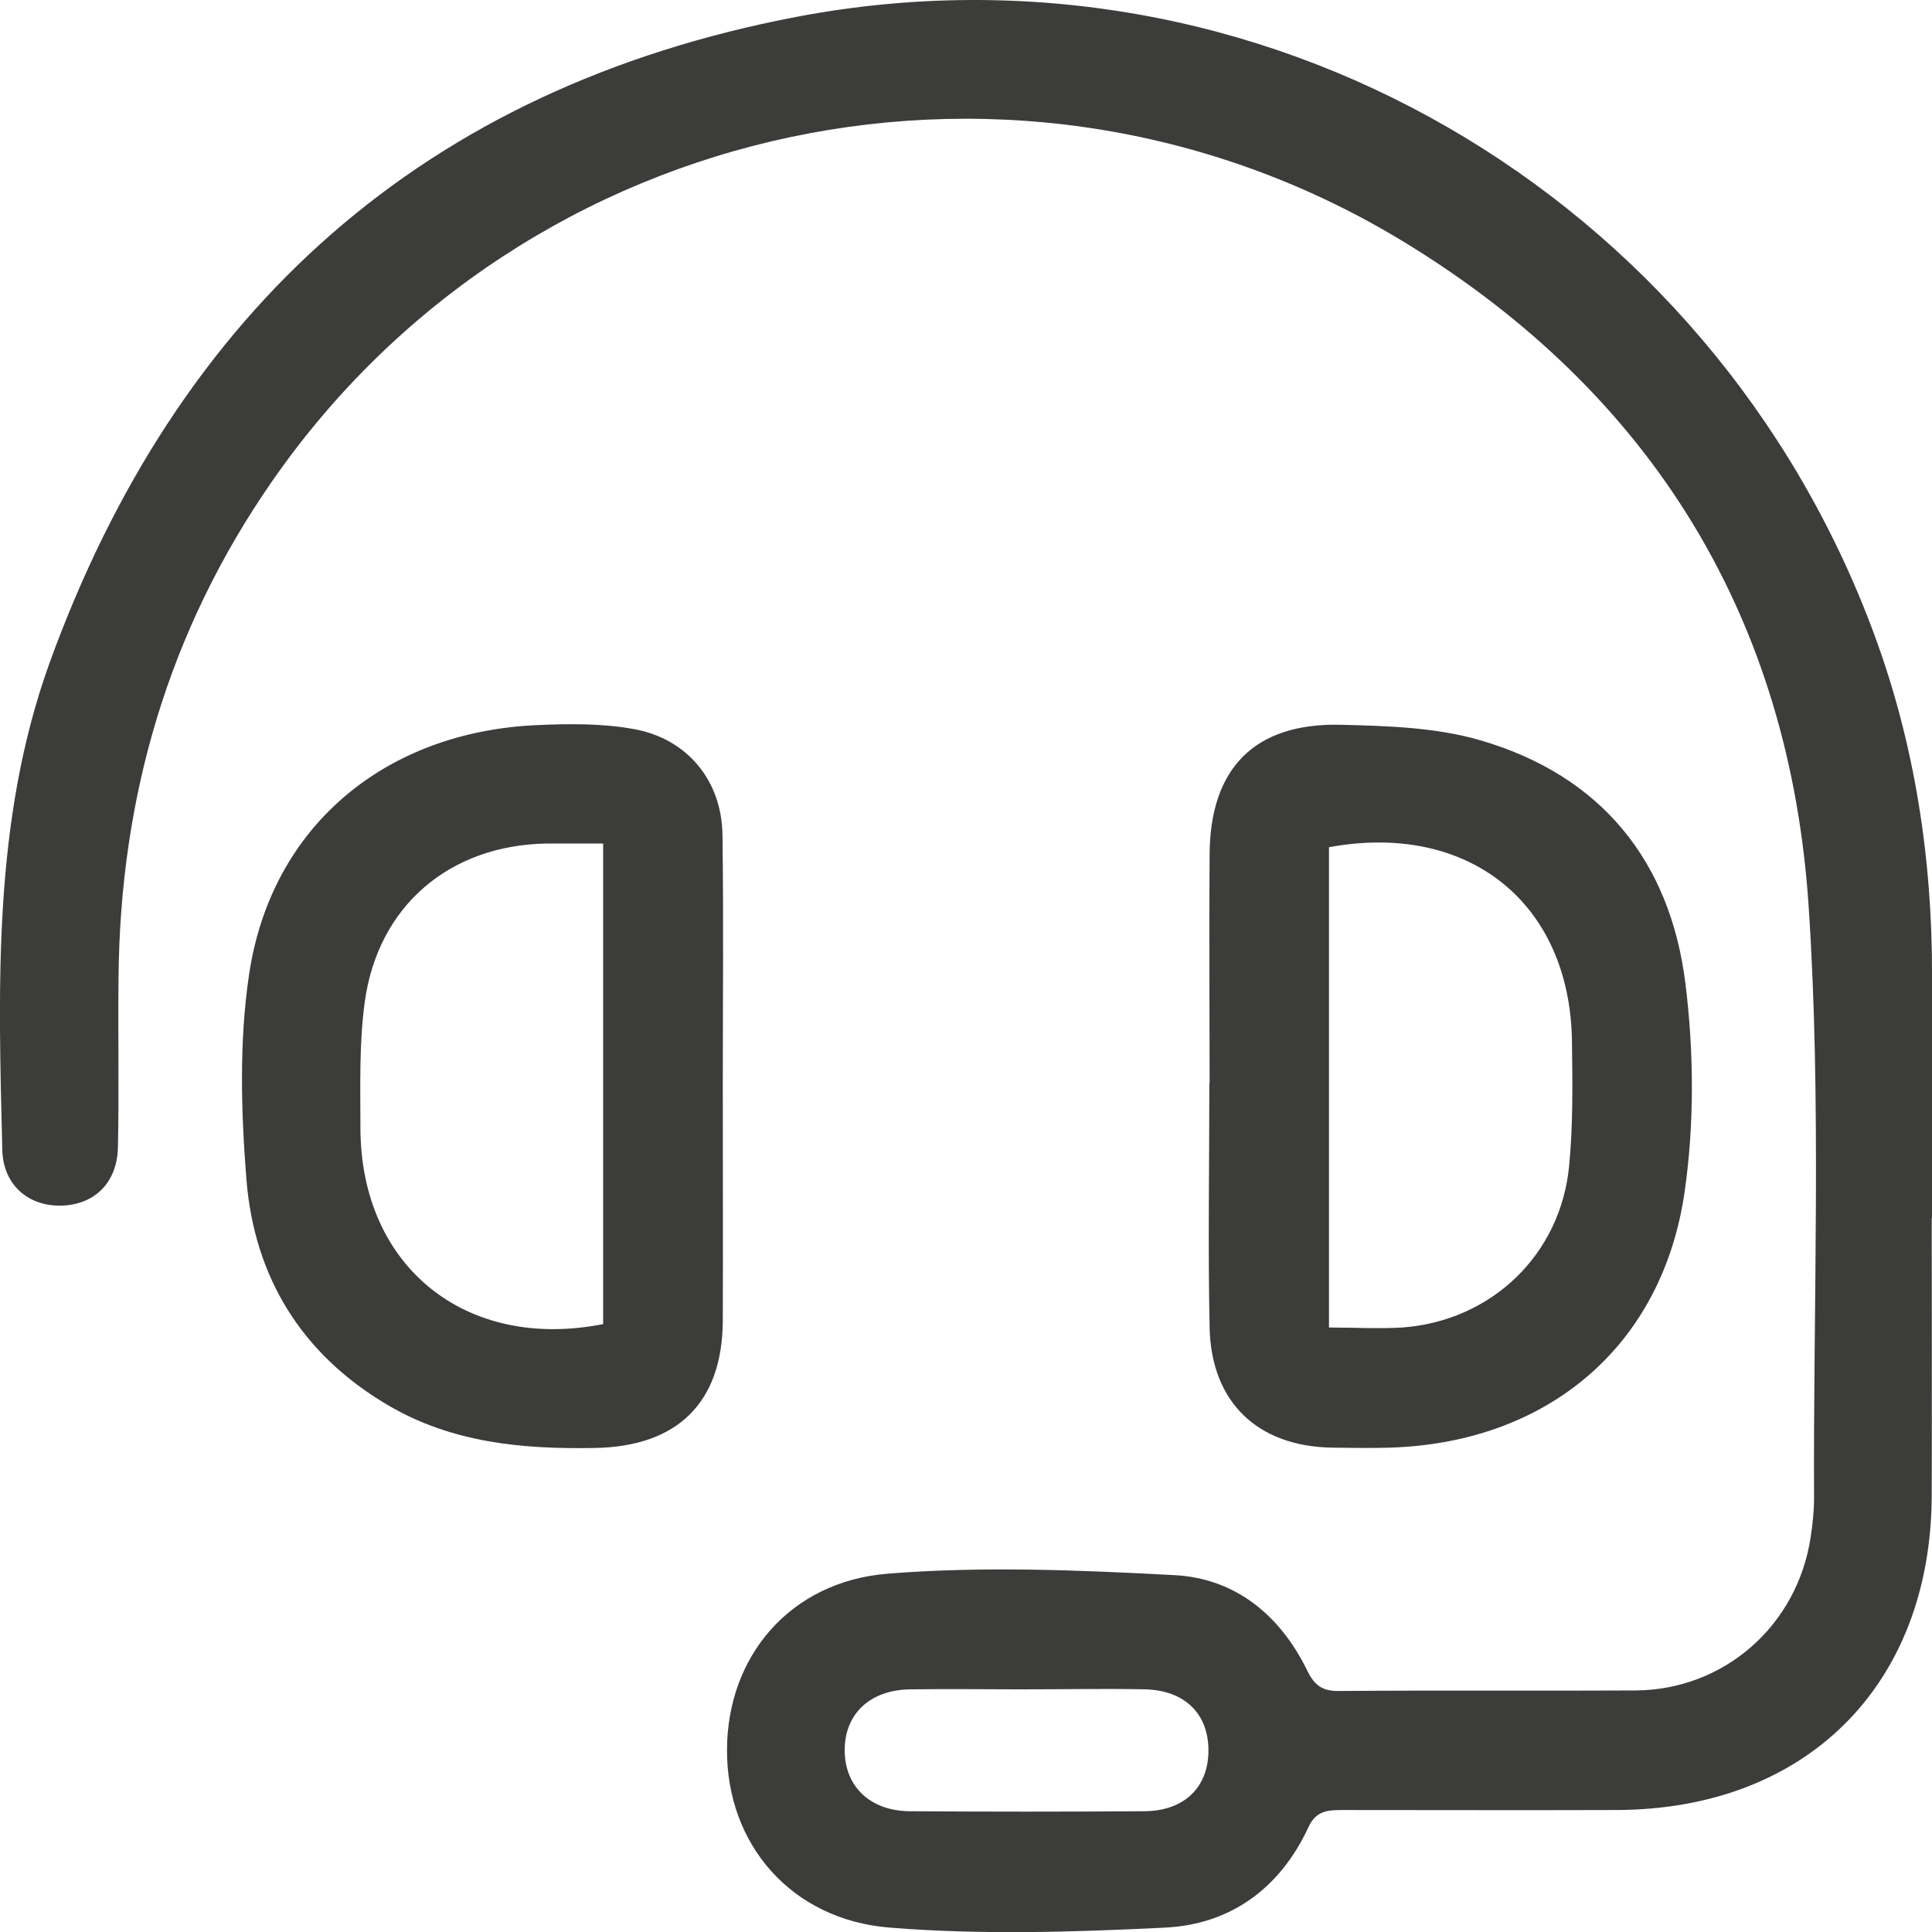
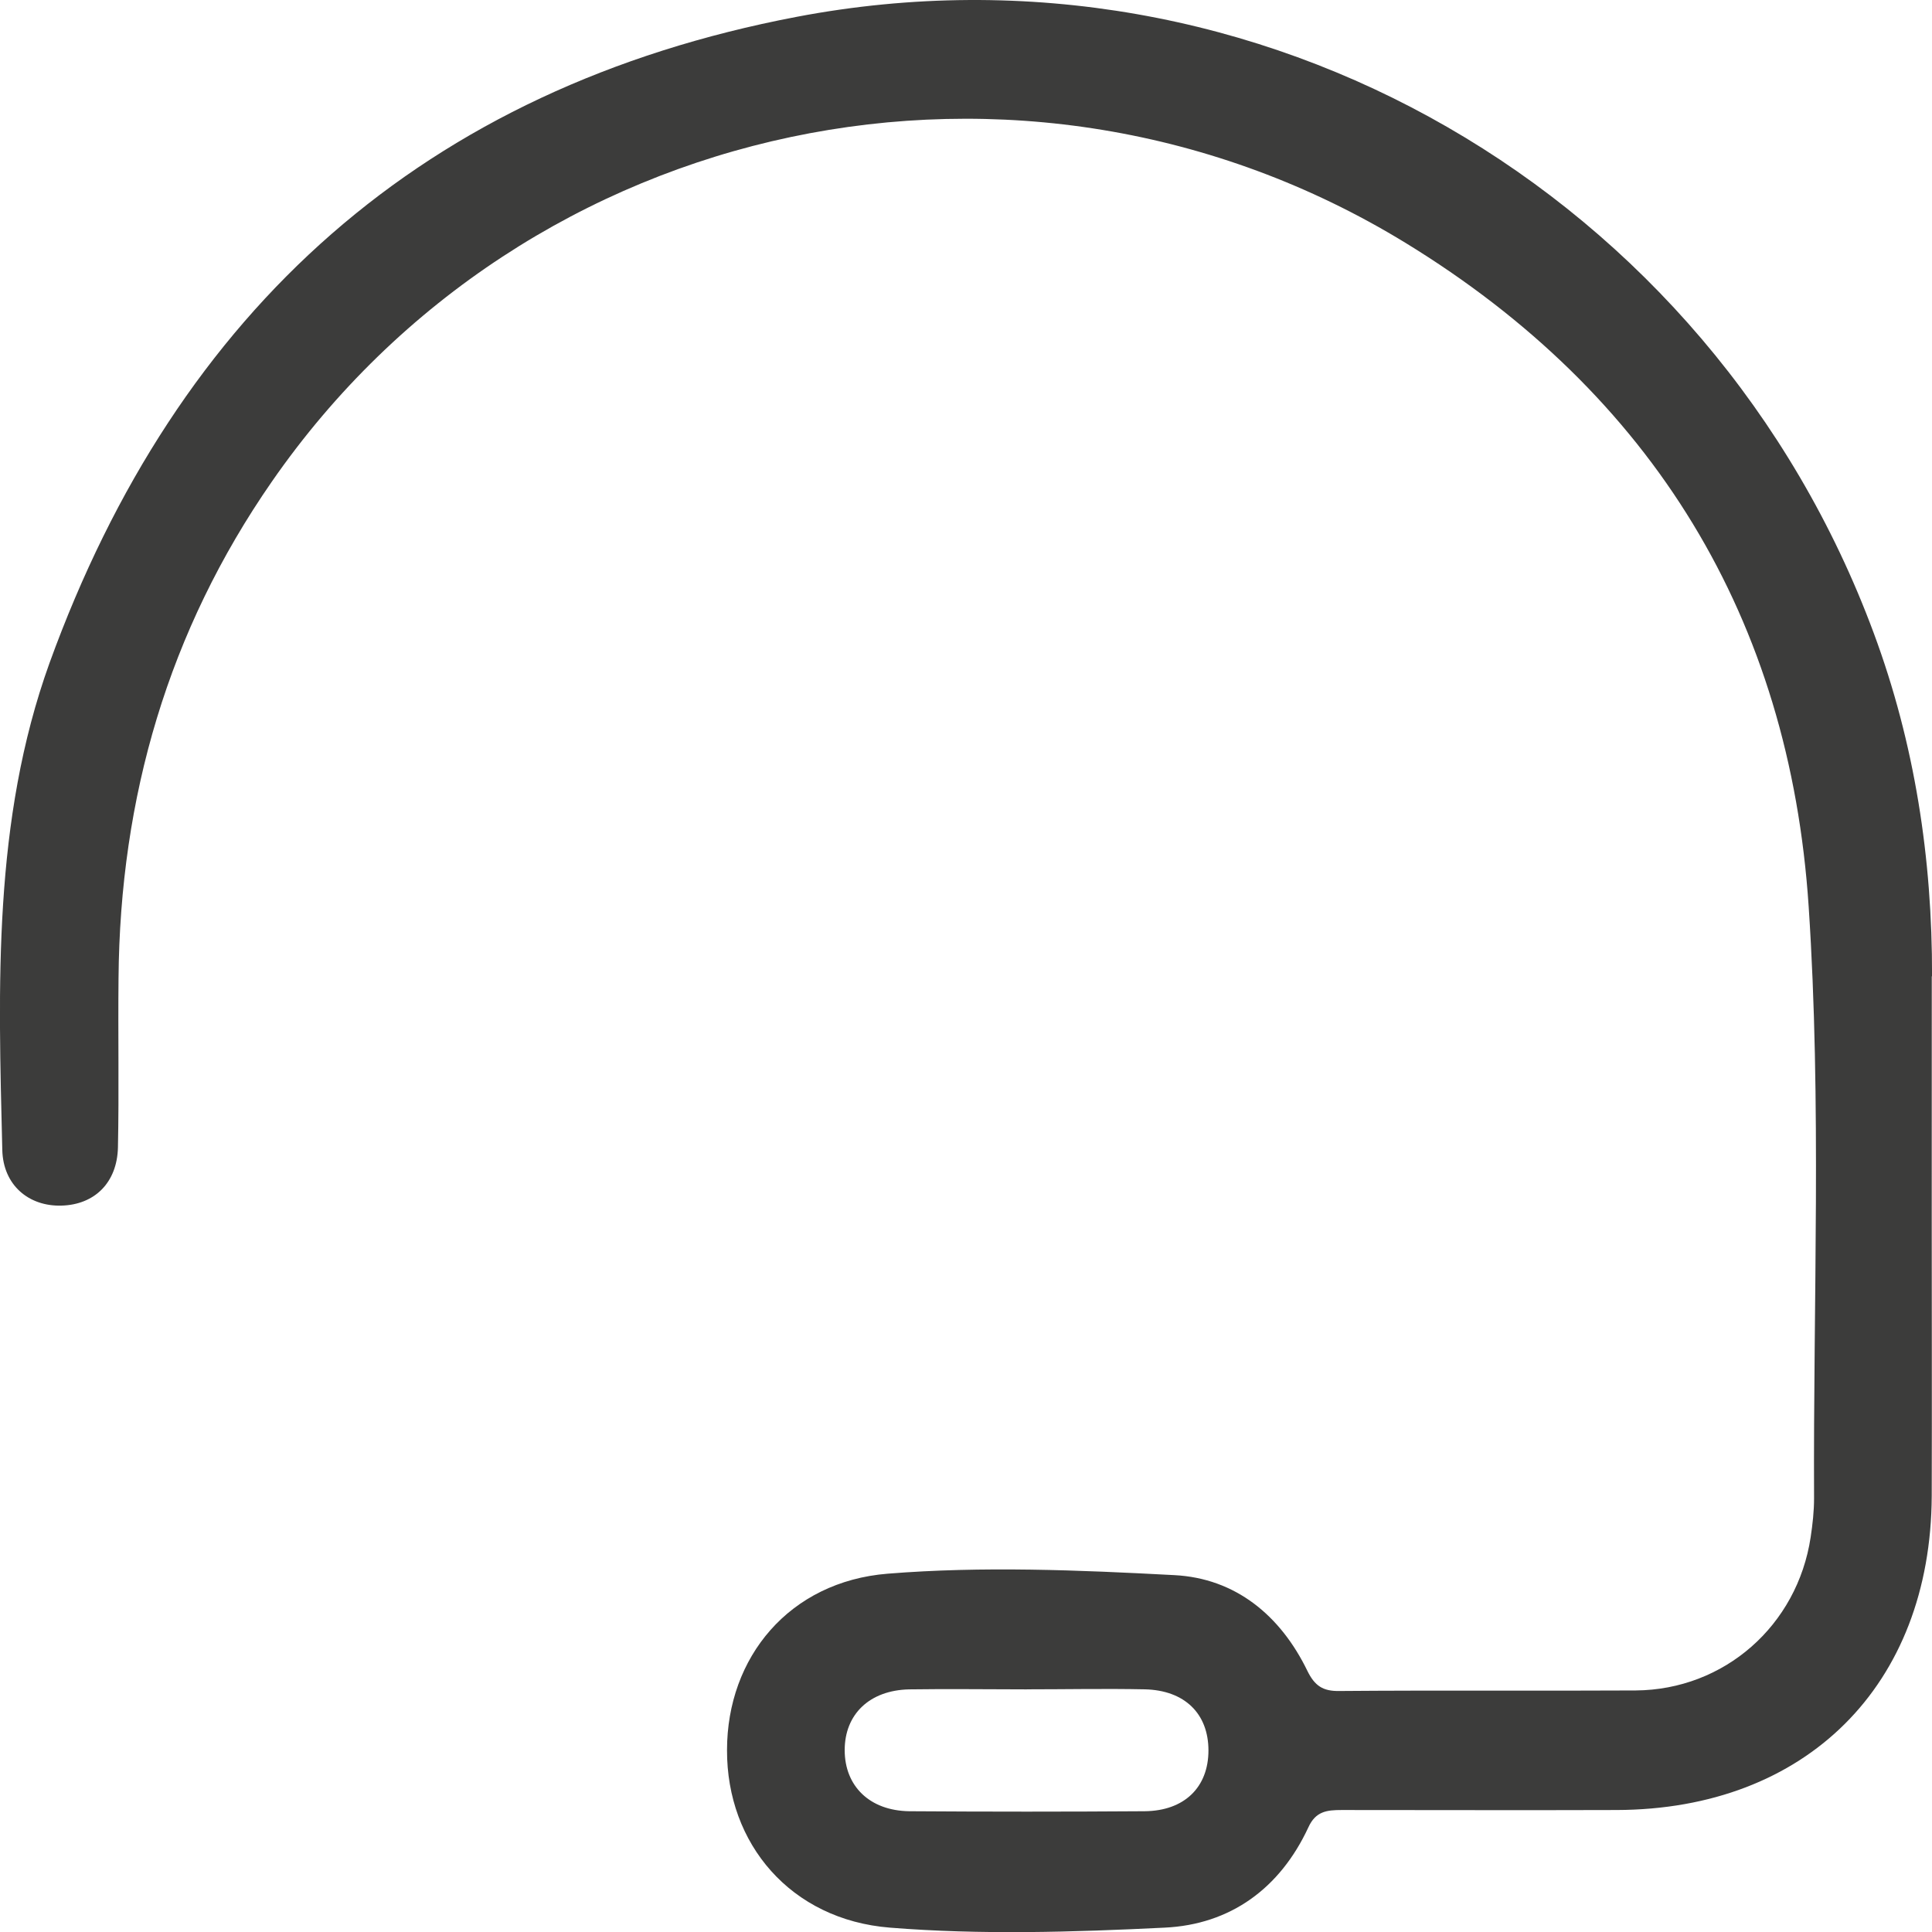
<svg xmlns="http://www.w3.org/2000/svg" width="43" height="43" fill="none">
-   <path fill="#3C3C3B" d="M42.994 27.11c0 2.064.006 4.121 0 6.185-.02 4.216-2.796 6.978-7.014 6.99-2.04.007-4.08 0-6.119 0-.327 0-.58.026-.743.39-.63 1.353-1.731 2.159-3.198 2.228-2.033.1-4.086.163-6.113 0-2.21-.176-3.633-1.869-3.626-3.952 0-2.063 1.385-3.75 3.576-3.926 2.109-.17 4.255-.081 6.377.032 1.366.069 2.367.9 2.965 2.133.164.333.347.453.712.446 2.197-.018 4.394 0 6.591-.012 1.977-.013 3.601-1.447 3.897-3.41.044-.29.076-.58.076-.869-.02-4.391.17-8.796-.12-13.168-.422-6.4-3.463-11.401-8.977-14.774C22.778.206 11.71 2.553 6.05 10.72c-2.304 3.322-3.38 7.028-3.412 11.055-.013 1.252.013 2.51-.013 3.762-.018.787-.522 1.277-1.259 1.296-.724.02-1.297-.453-1.315-1.24-.089-3.648-.214-7.323 1.05-10.834C3.956 6.882 9.452 1.955 17.724.376c10.294-1.963 20.354 3.932 23.98 13.716.913 2.46 1.303 5.015 1.297 7.639v5.38h-.006ZM22.854 37.6c-.875 0-1.75-.013-2.619 0-.881.019-1.435.553-1.435 1.352 0 .8.554 1.347 1.435 1.36 1.744.012 3.494.012 5.238 0 .888-.007 1.423-.535 1.423-1.353s-.529-1.34-1.417-1.36c-.875-.018-1.744 0-2.619 0h-.006Z" />
-   <path fill="#3C3C3B" d="M26.922 24.11c0-1.7-.013-3.404 0-5.103.012-1.913 1.007-2.92 2.915-2.876 1.045.026 2.128.057 3.116.347 2.676.78 4.218 2.68 4.558 5.404.189 1.517.201 3.108-.013 4.618-.49 3.467-3.06 5.613-6.566 5.72-.428.012-.85.006-1.278 0-1.662-.025-2.694-1.007-2.732-2.668-.038-1.812-.006-3.63-.006-5.442h.006Zm2.663 5.436c.566 0 1.095.031 1.624 0 1.983-.145 3.526-1.617 3.715-3.6.088-.912.075-1.83.063-2.749-.032-3.089-2.292-4.914-5.408-4.341v10.69h.006ZM16.087 24.166c0 1.75.006 3.492 0 5.241-.013 1.819-1.014 2.788-2.846 2.82-1.612.03-3.18-.114-4.602-.95-1.92-1.127-2.978-2.845-3.154-5.022-.12-1.51-.164-3.064.057-4.555.484-3.297 3.021-5.417 6.421-5.562.712-.032 1.442-.038 2.14.088 1.197.214 1.965 1.151 1.977 2.366.026 1.856.007 3.718.007 5.574h.006-.006Zm-2.663-5.392h-1.247c-2.172.032-3.77 1.39-4.06 3.536-.126.925-.095 1.875-.095 2.813.013 3.07 2.348 4.951 5.402 4.347V18.768v.006Z" />
+   <path fill="#3C3C3B" d="M42.994 27.11c0 2.064.006 4.121 0 6.185-.02 4.216-2.796 6.978-7.014 6.99-2.04.007-4.08 0-6.119 0-.327 0-.58.026-.743.39-.63 1.353-1.731 2.159-3.198 2.228-2.033.1-4.086.163-6.113 0-2.21-.176-3.633-1.869-3.626-3.952 0-2.063 1.385-3.75 3.576-3.926 2.109-.17 4.255-.081 6.377.032 1.366.069 2.367.9 2.965 2.133.164.333.347.453.712.446 2.197-.018 4.394 0 6.591-.012 1.977-.013 3.601-1.447 3.897-3.41.044-.29.076-.58.076-.869-.02-4.391.17-8.796-.12-13.168-.422-6.4-3.463-11.401-8.977-14.774C22.778.206 11.71 2.553 6.05 10.72c-2.304 3.322-3.38 7.028-3.412 11.055-.013 1.252.013 2.51-.013 3.762-.018.787-.522 1.277-1.259 1.296-.724.02-1.297-.453-1.315-1.24-.089-3.648-.214-7.323 1.05-10.834C3.956 6.882 9.452 1.955 17.724.376c10.294-1.963 20.354 3.932 23.98 13.716.913 2.46 1.303 5.015 1.297 7.639h-.006ZM22.854 37.6c-.875 0-1.75-.013-2.619 0-.881.019-1.435.553-1.435 1.352 0 .8.554 1.347 1.435 1.36 1.744.012 3.494.012 5.238 0 .888-.007 1.423-.535 1.423-1.353s-.529-1.34-1.417-1.36c-.875-.018-1.744 0-2.619 0h-.006Z" />
</svg>